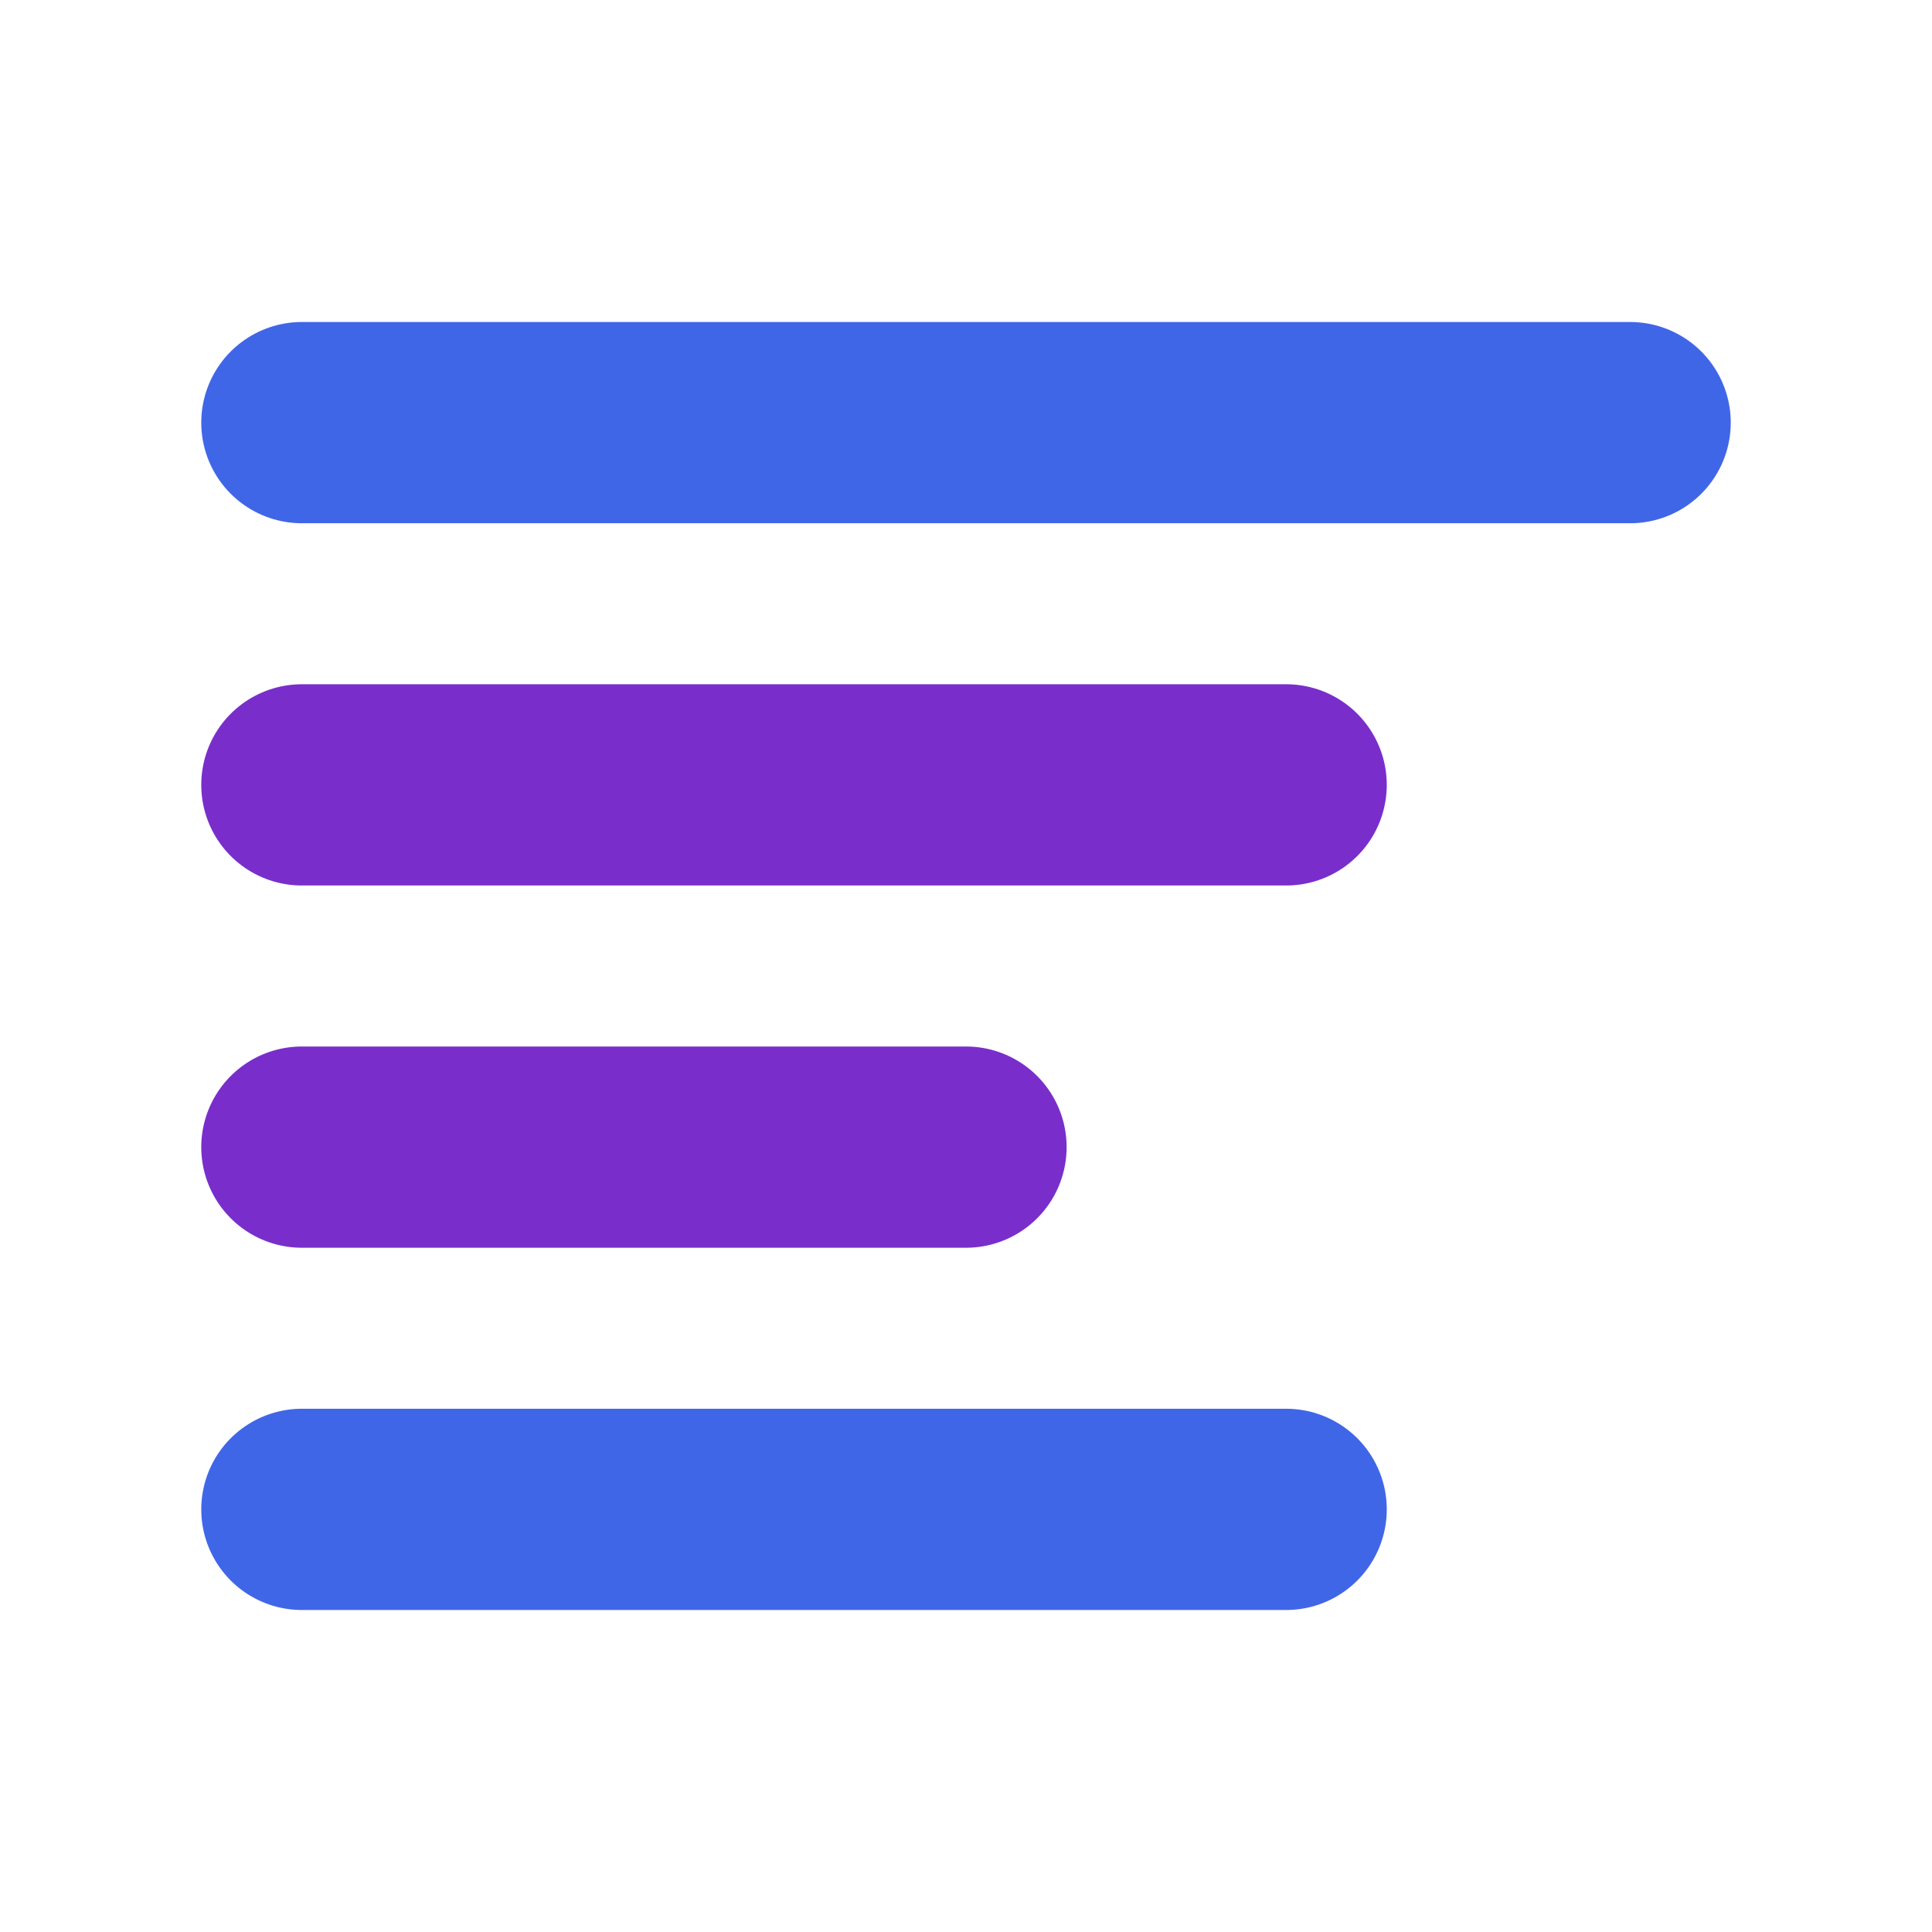
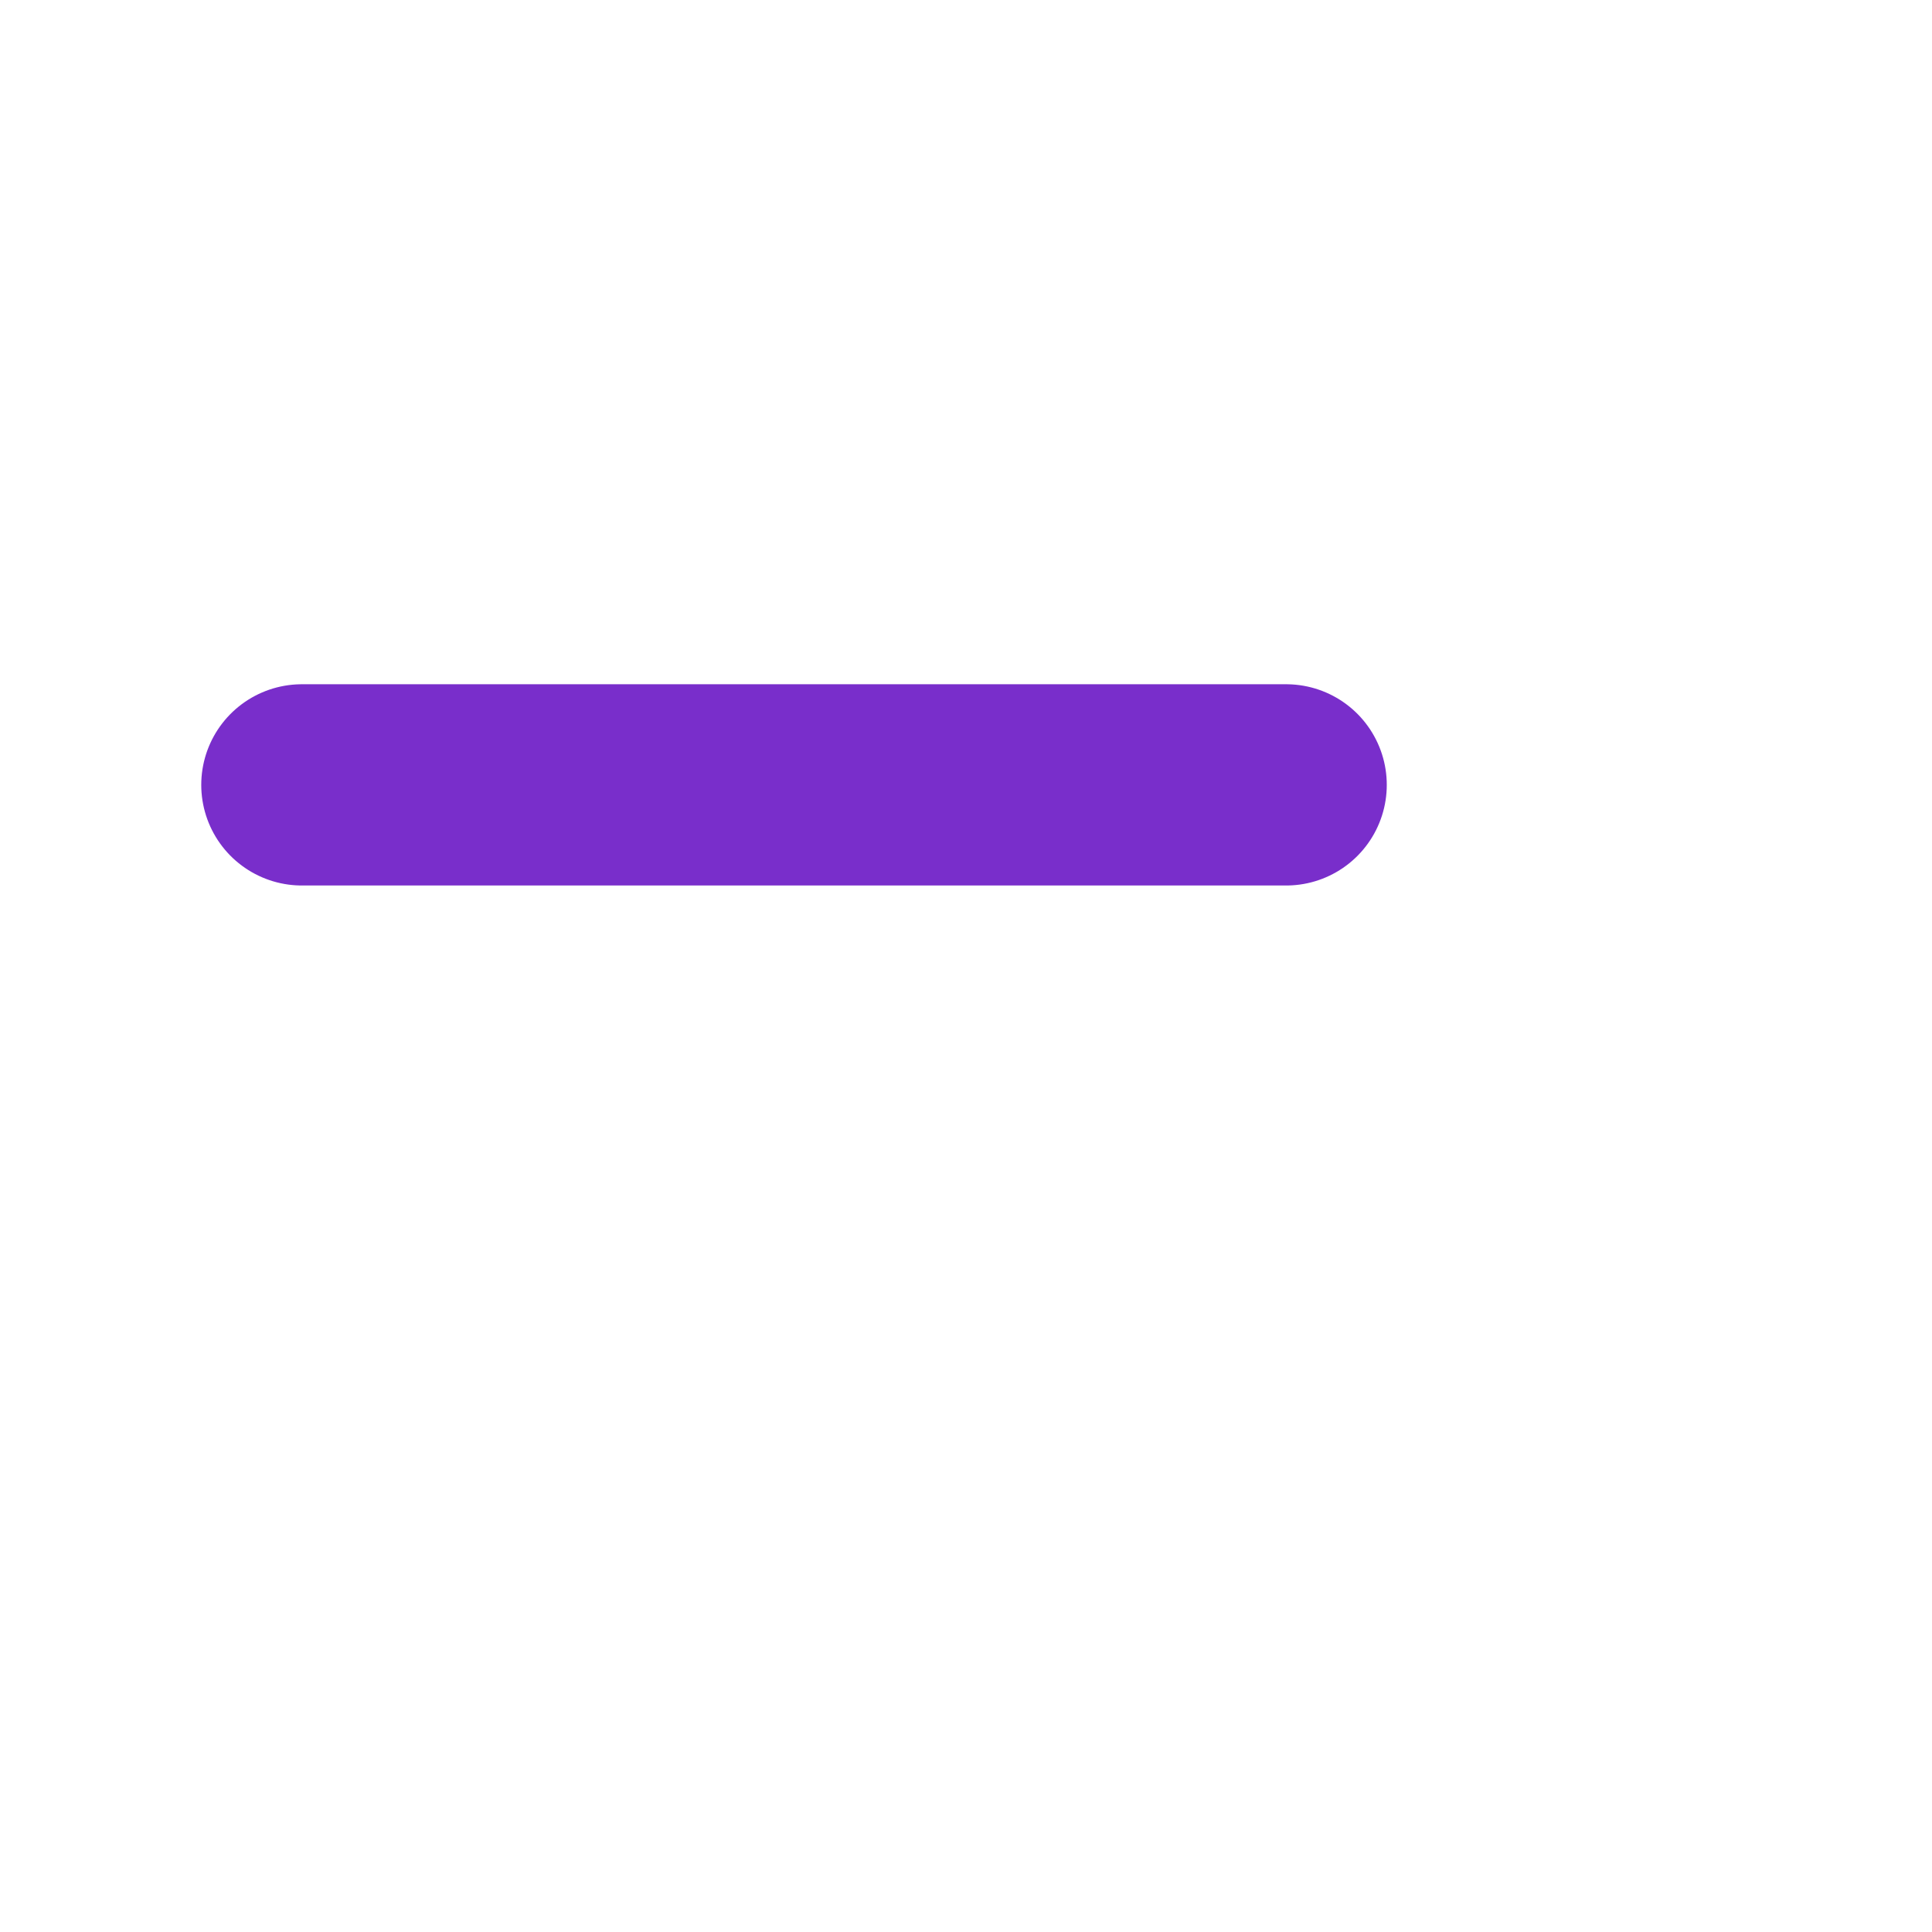
<svg xmlns="http://www.w3.org/2000/svg" class="inline-block w-6 h-6" id="eVCfQU3Yv5Z1" viewBox="0 0 24 24" shape-rendering="geometricPrecision" text-rendering="geometricPrecision">
-   <path d="" fill="none" stroke="#4066e8" stroke-width="2.5" stroke-linecap="round" stroke-linejoin="round" />
-   <path d="M3.75,5.25h16.5-16.5Z" fill="none" stroke="#4066e8" stroke-width="2.5" stroke-linecap="round" stroke-linejoin="round" />
  <path d="M3.75,9.75" fill="none" stroke="#4066e8" stroke-width="2.5" stroke-linecap="round" stroke-linejoin="round" />
  <path d="M3.75,9.75h12.227L3.75,9.75Z" fill="none" stroke="#792ecb" stroke-width="2.5" stroke-linecap="round" stroke-linejoin="round" />
-   <path d="M3.75,14.25" fill="none" stroke="#4066e8" stroke-width="2.5" stroke-linecap="round" stroke-linejoin="round" />
-   <path d="M3.75,14.25h8.25-8.25Z" fill="none" stroke="#792ecb" stroke-width="2.5" stroke-linecap="round" stroke-linejoin="round" />
-   <path d="M3.75,18.75h12.227" fill="none" stroke="#4066e8" stroke-width="2.5" stroke-linecap="round" stroke-linejoin="round" />
</svg>